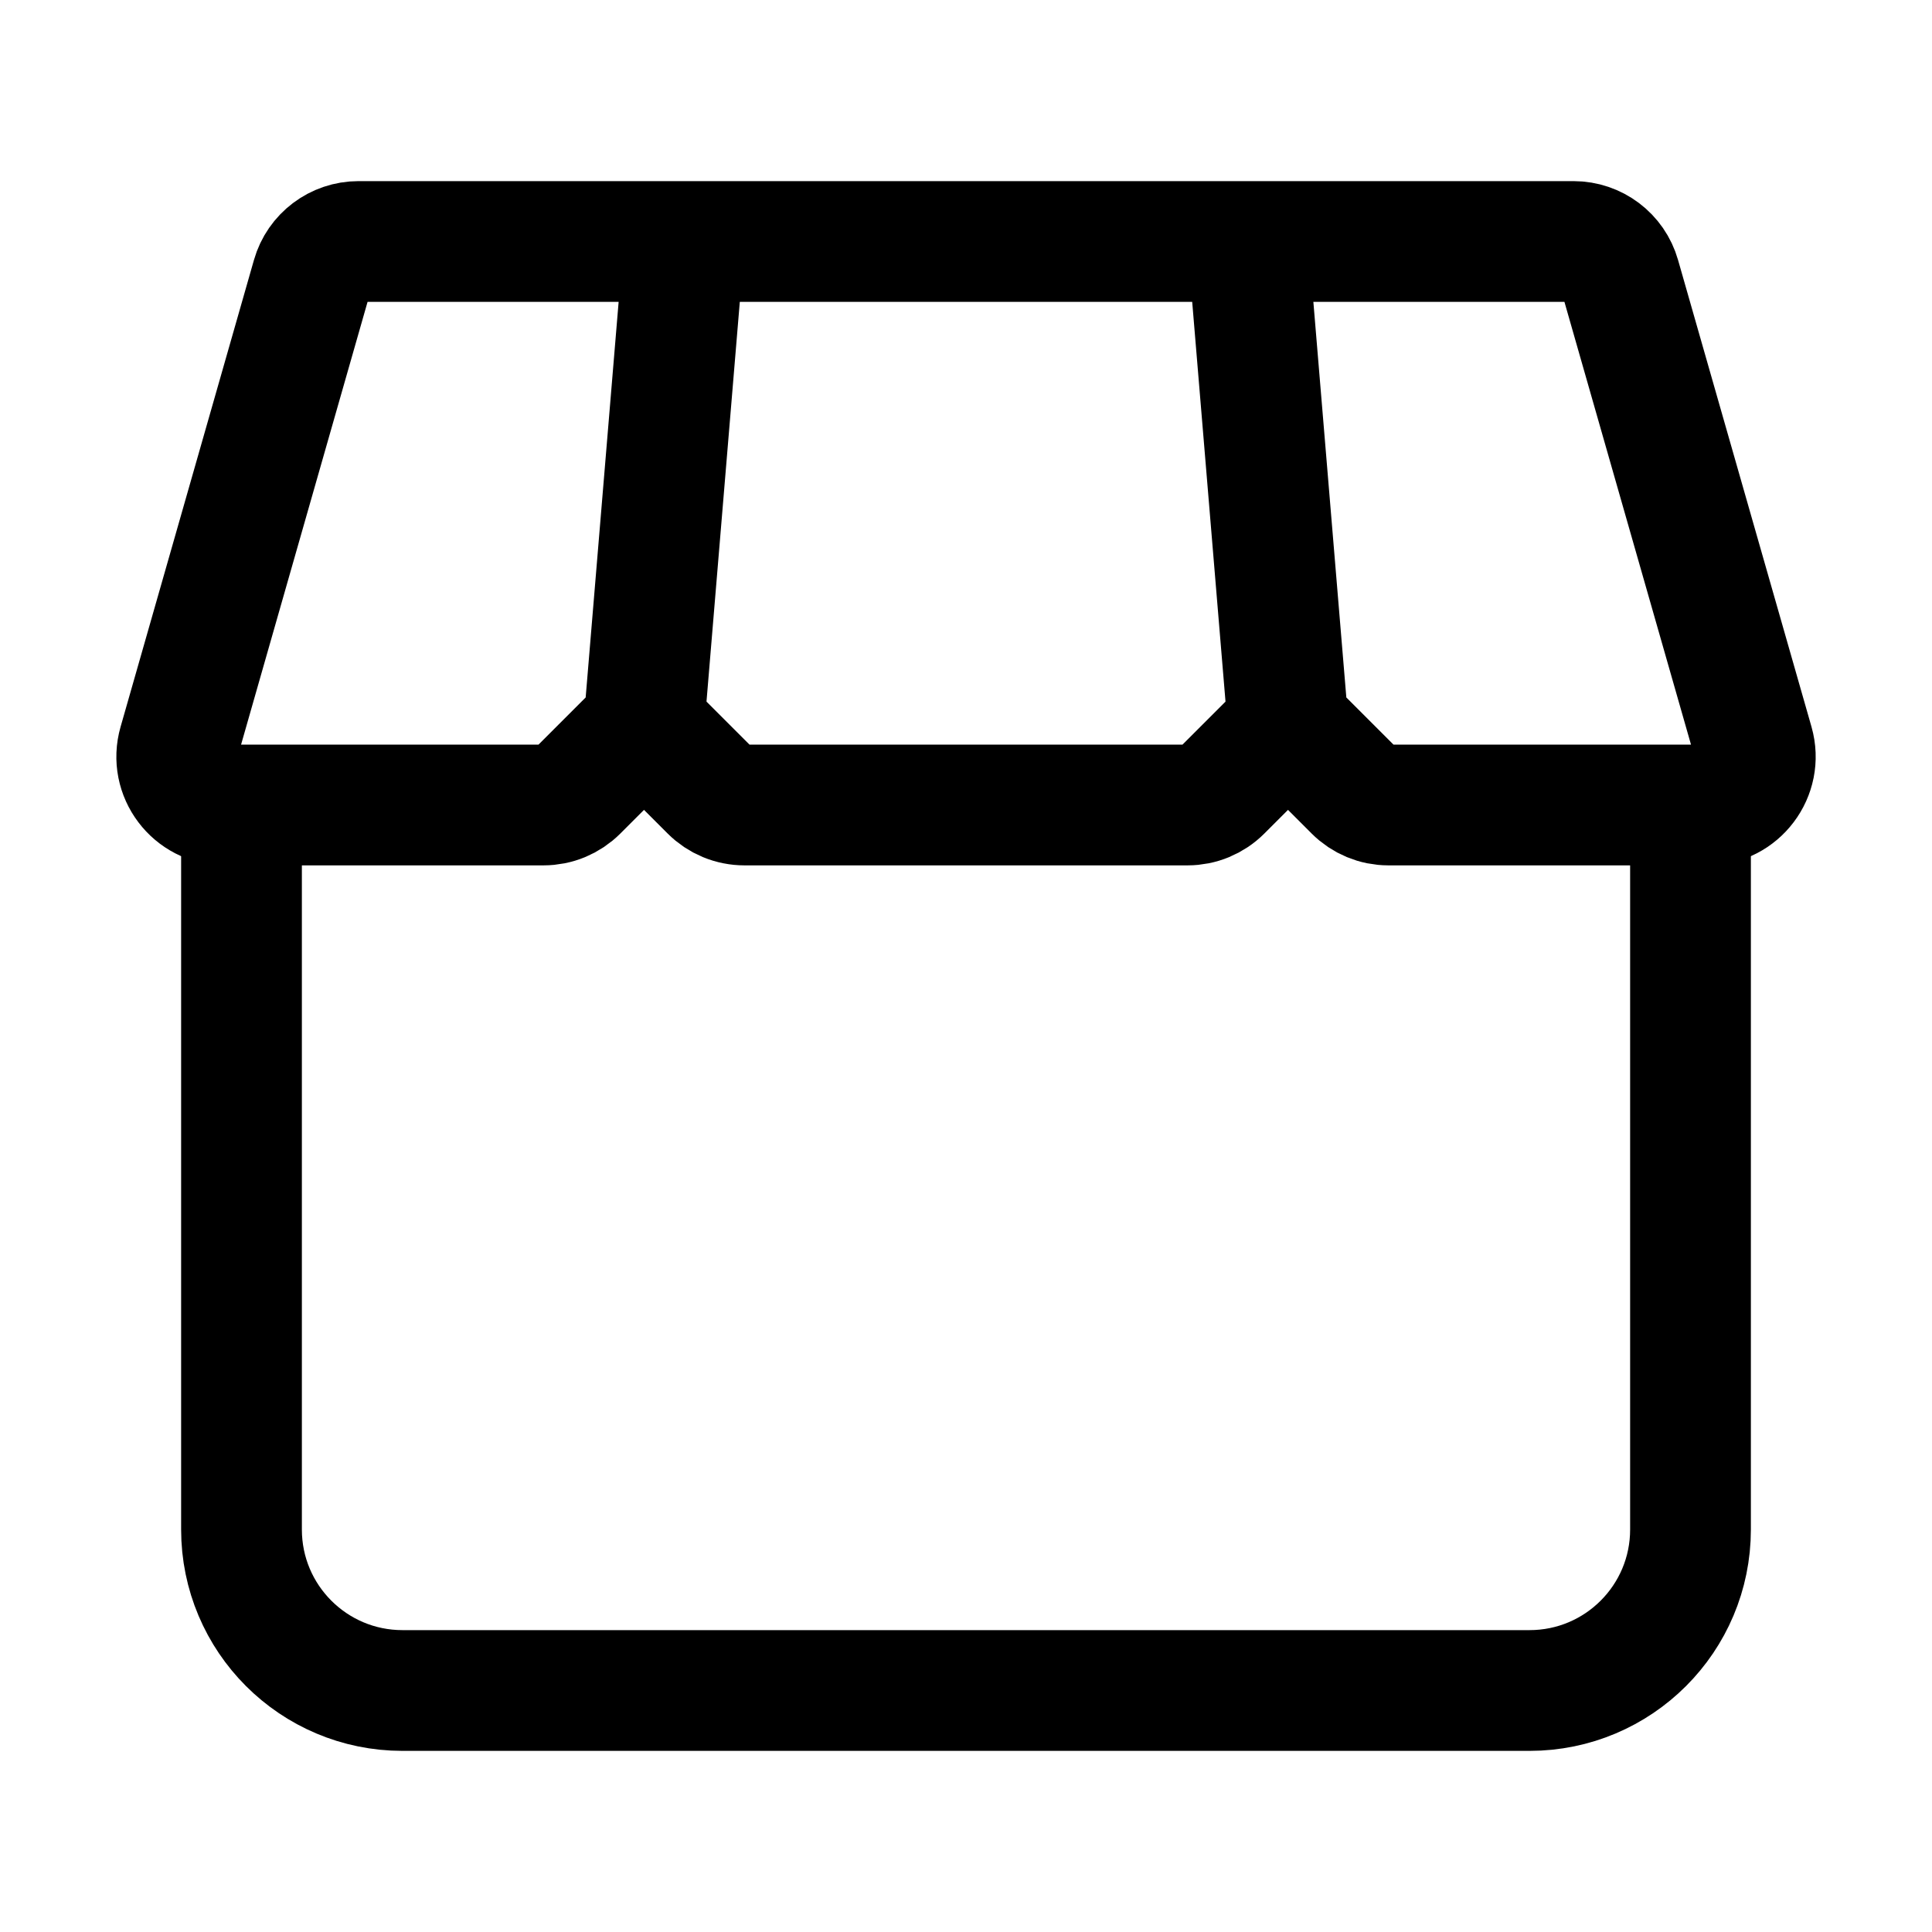
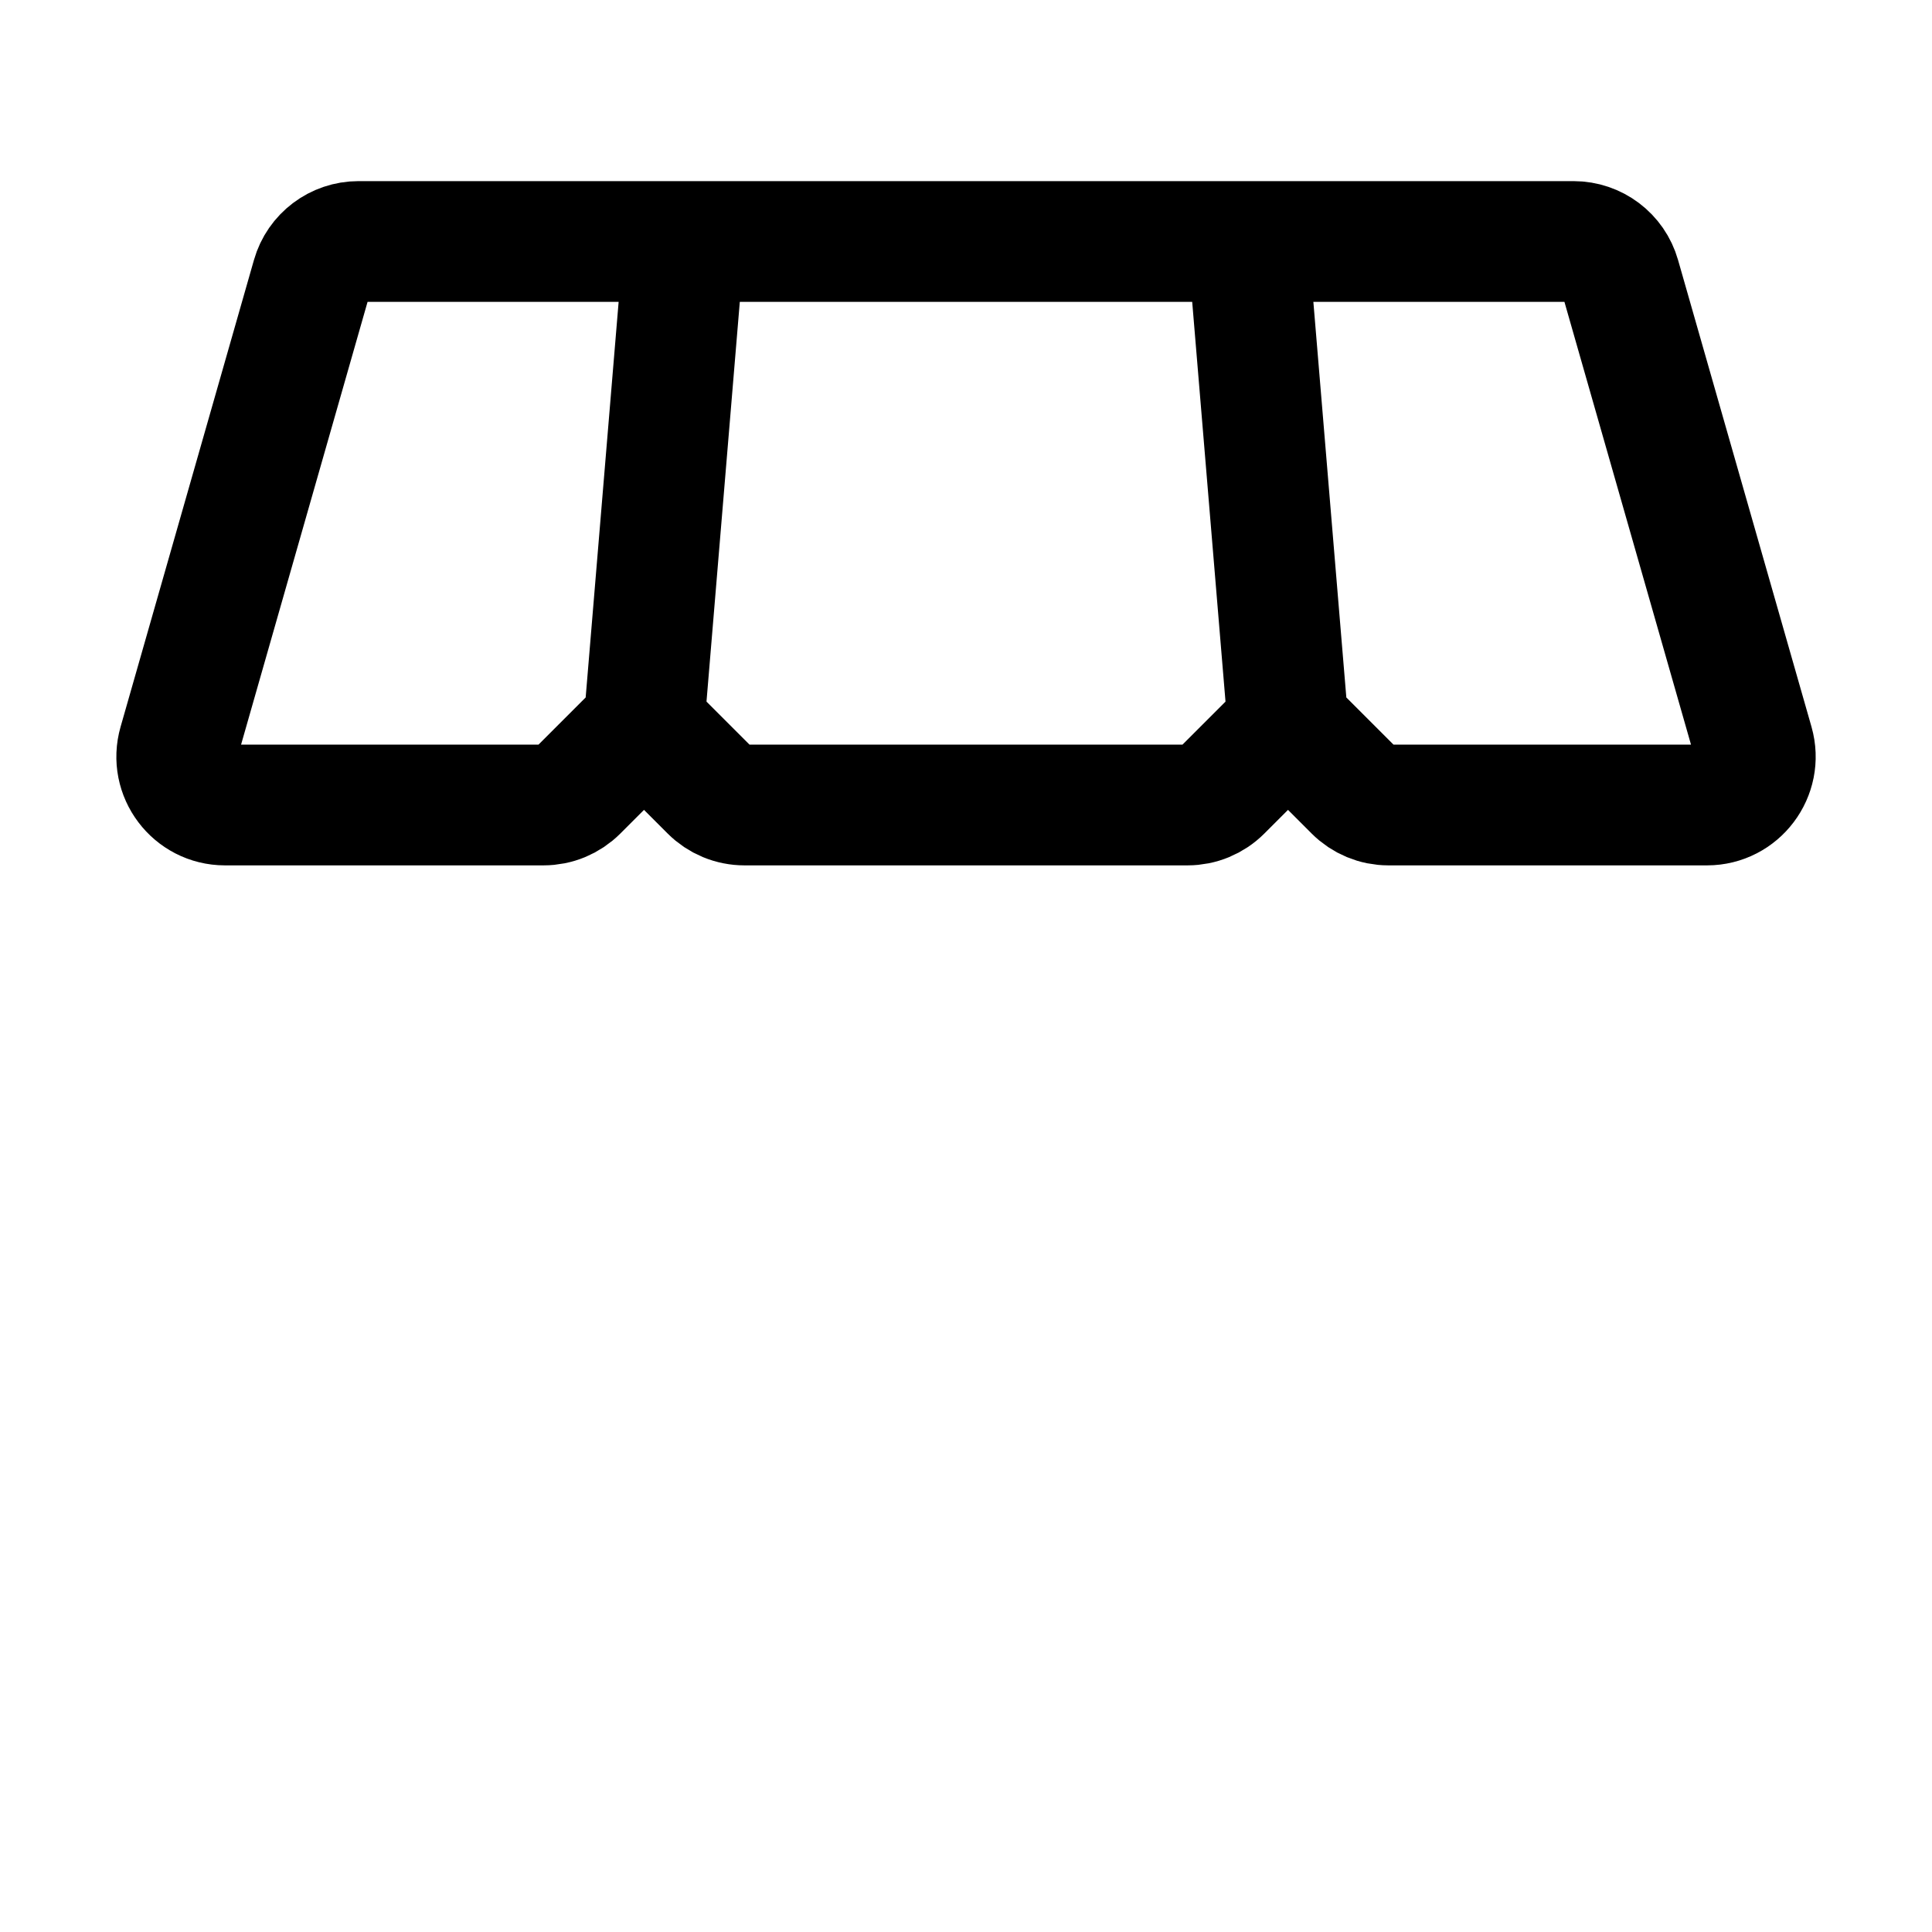
<svg xmlns="http://www.w3.org/2000/svg" width="24" height="24" viewBox="0 0 24 24" fill="none">
  <path d="M16 9L16.824 9.824C16.937 9.937 17.089 10 17.248 10H21.205C21.603 10 21.891 9.618 21.782 9.235L20.124 3.435C20.051 3.178 19.815 3 19.547 3H15.5M16 9L15.176 9.824C15.063 9.937 14.911 10 14.752 10H9.249C9.089 10 8.937 9.937 8.824 9.824L8 9M16 9L15.5 3M8 9L7.176 9.824C7.063 9.937 6.911 10 6.751 10H2.795C2.397 10 2.109 9.618 2.219 9.235L3.876 3.435C3.949 3.178 4.185 3 4.453 3H8.5M8 9L8.5 3M15.5 3H8.5" stroke="currentColor" stroke-width="1.5" />
-   <path d="M3 10V19C3 20.105 3.895 21 5 21H19C20.105 21 21 20.105 21 19V10" stroke="currentColor" stroke-width="1.5" />
</svg>